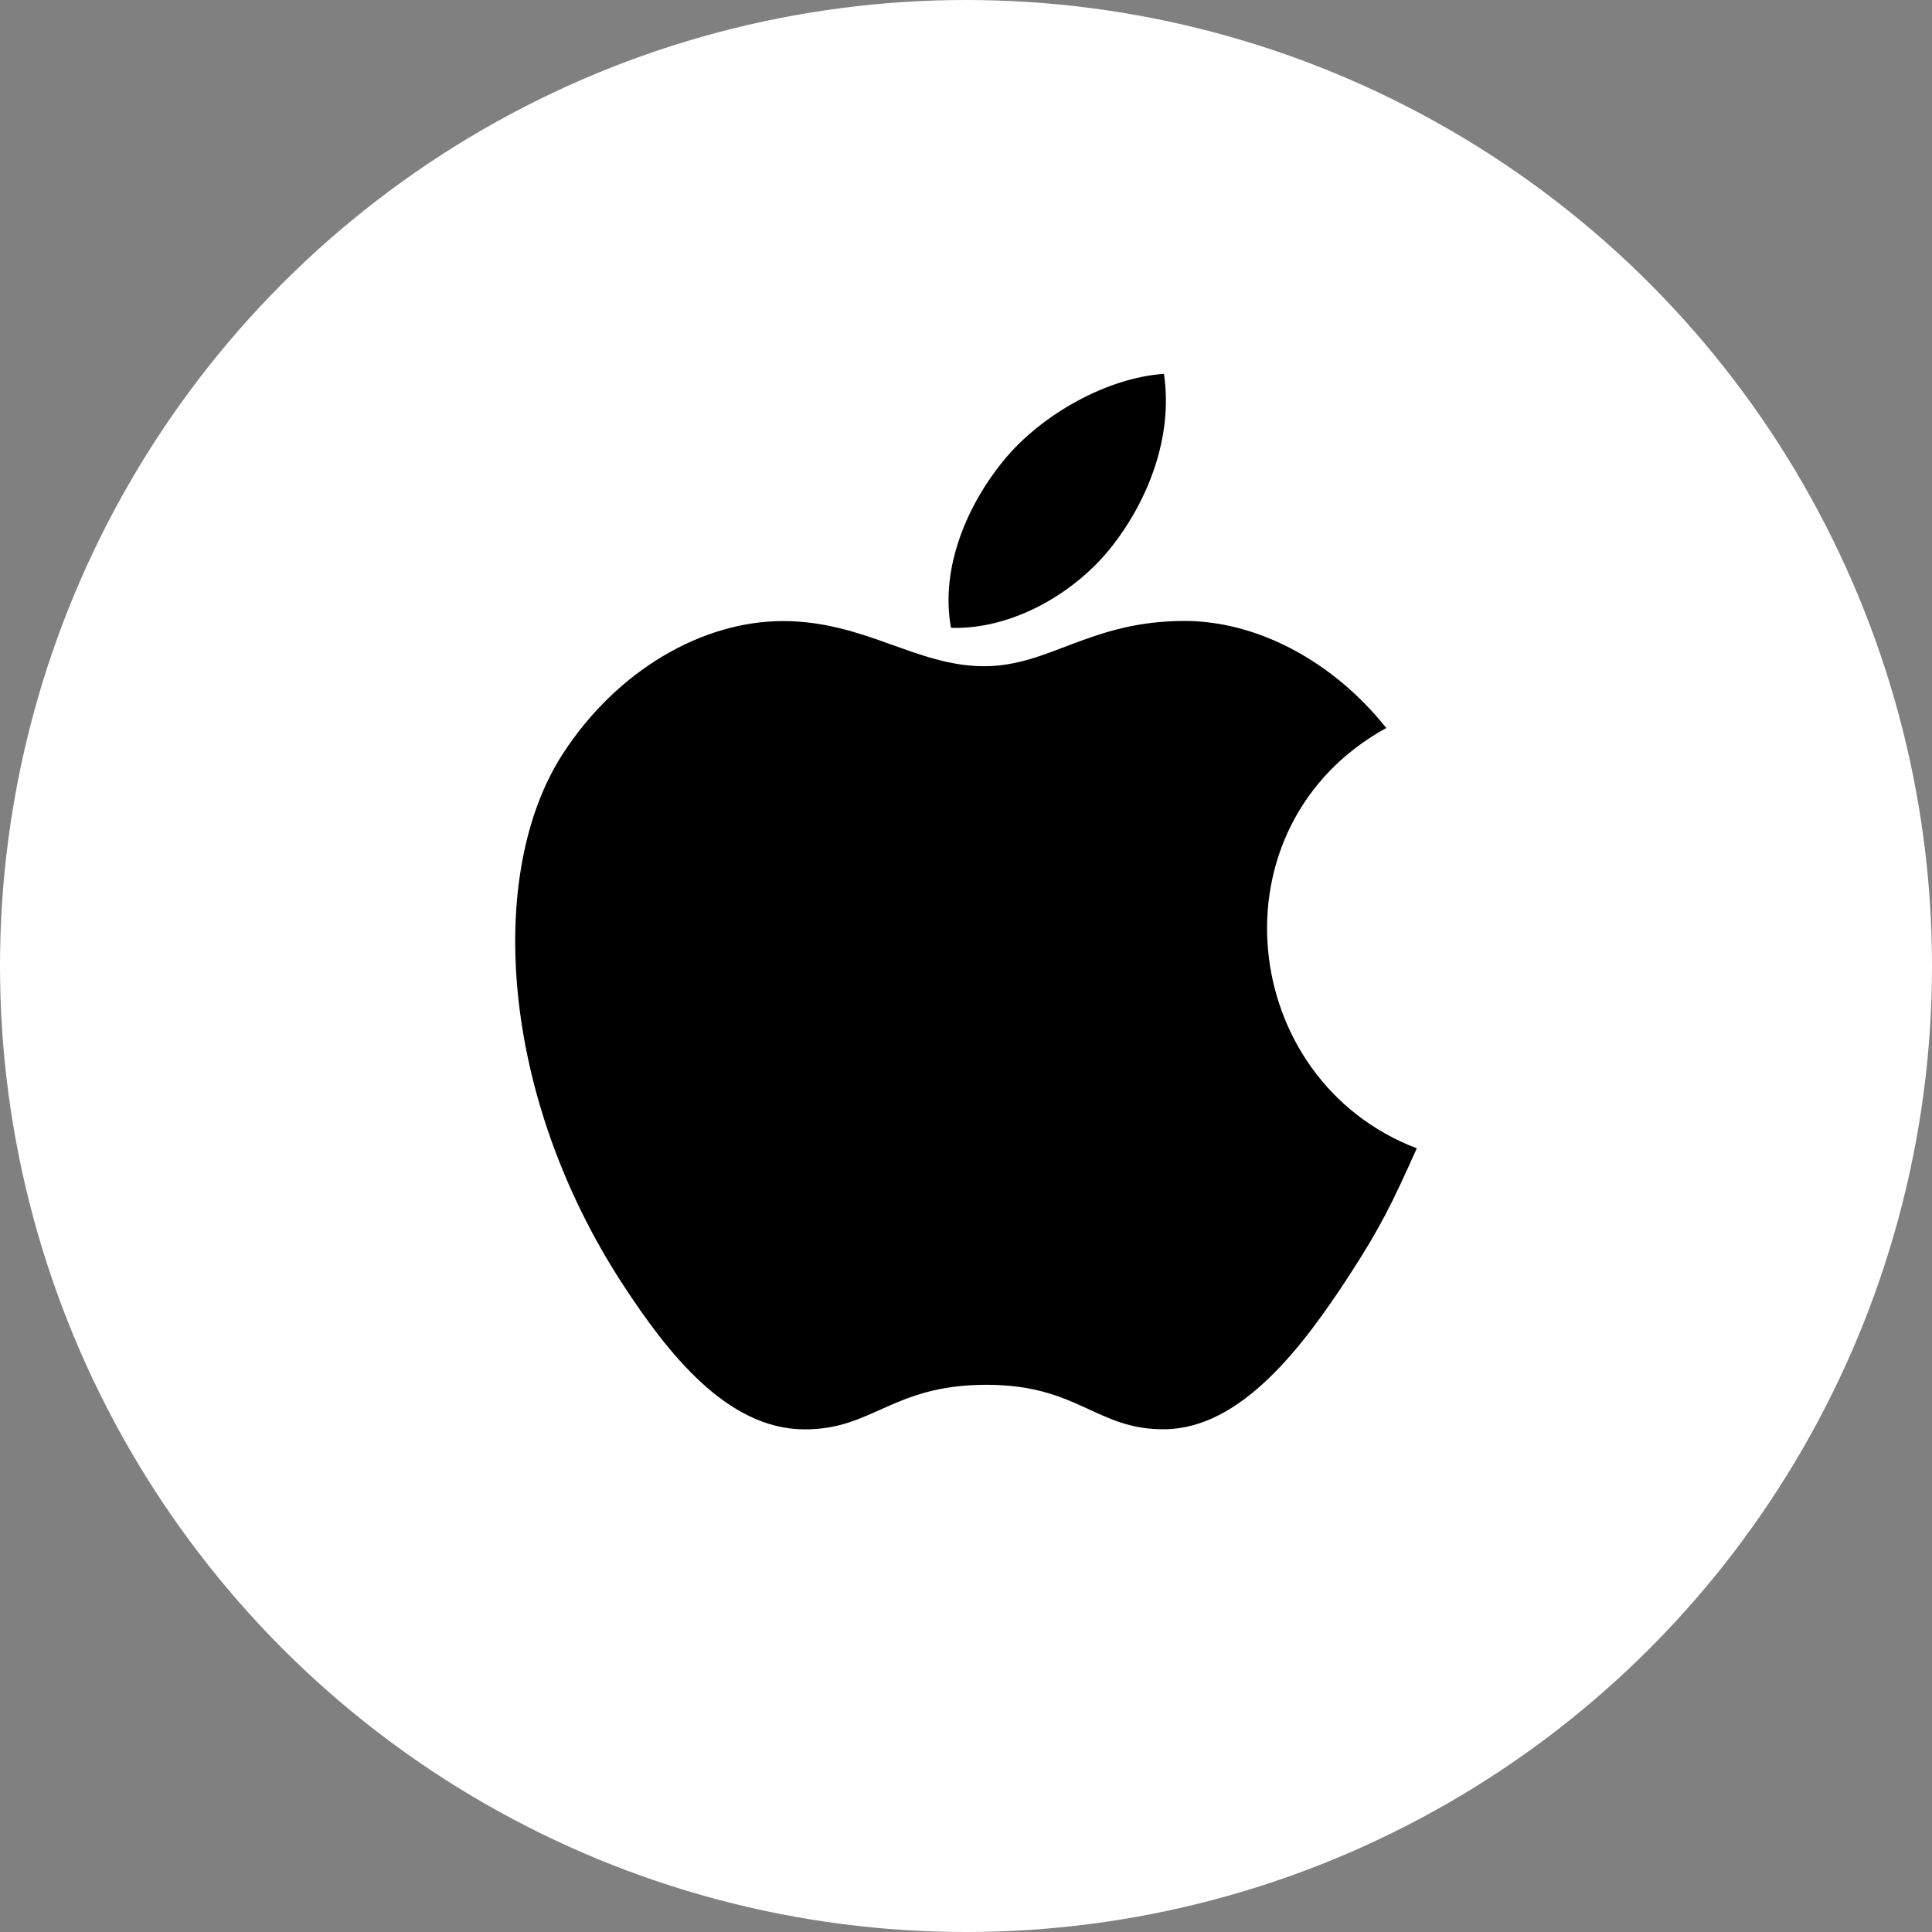
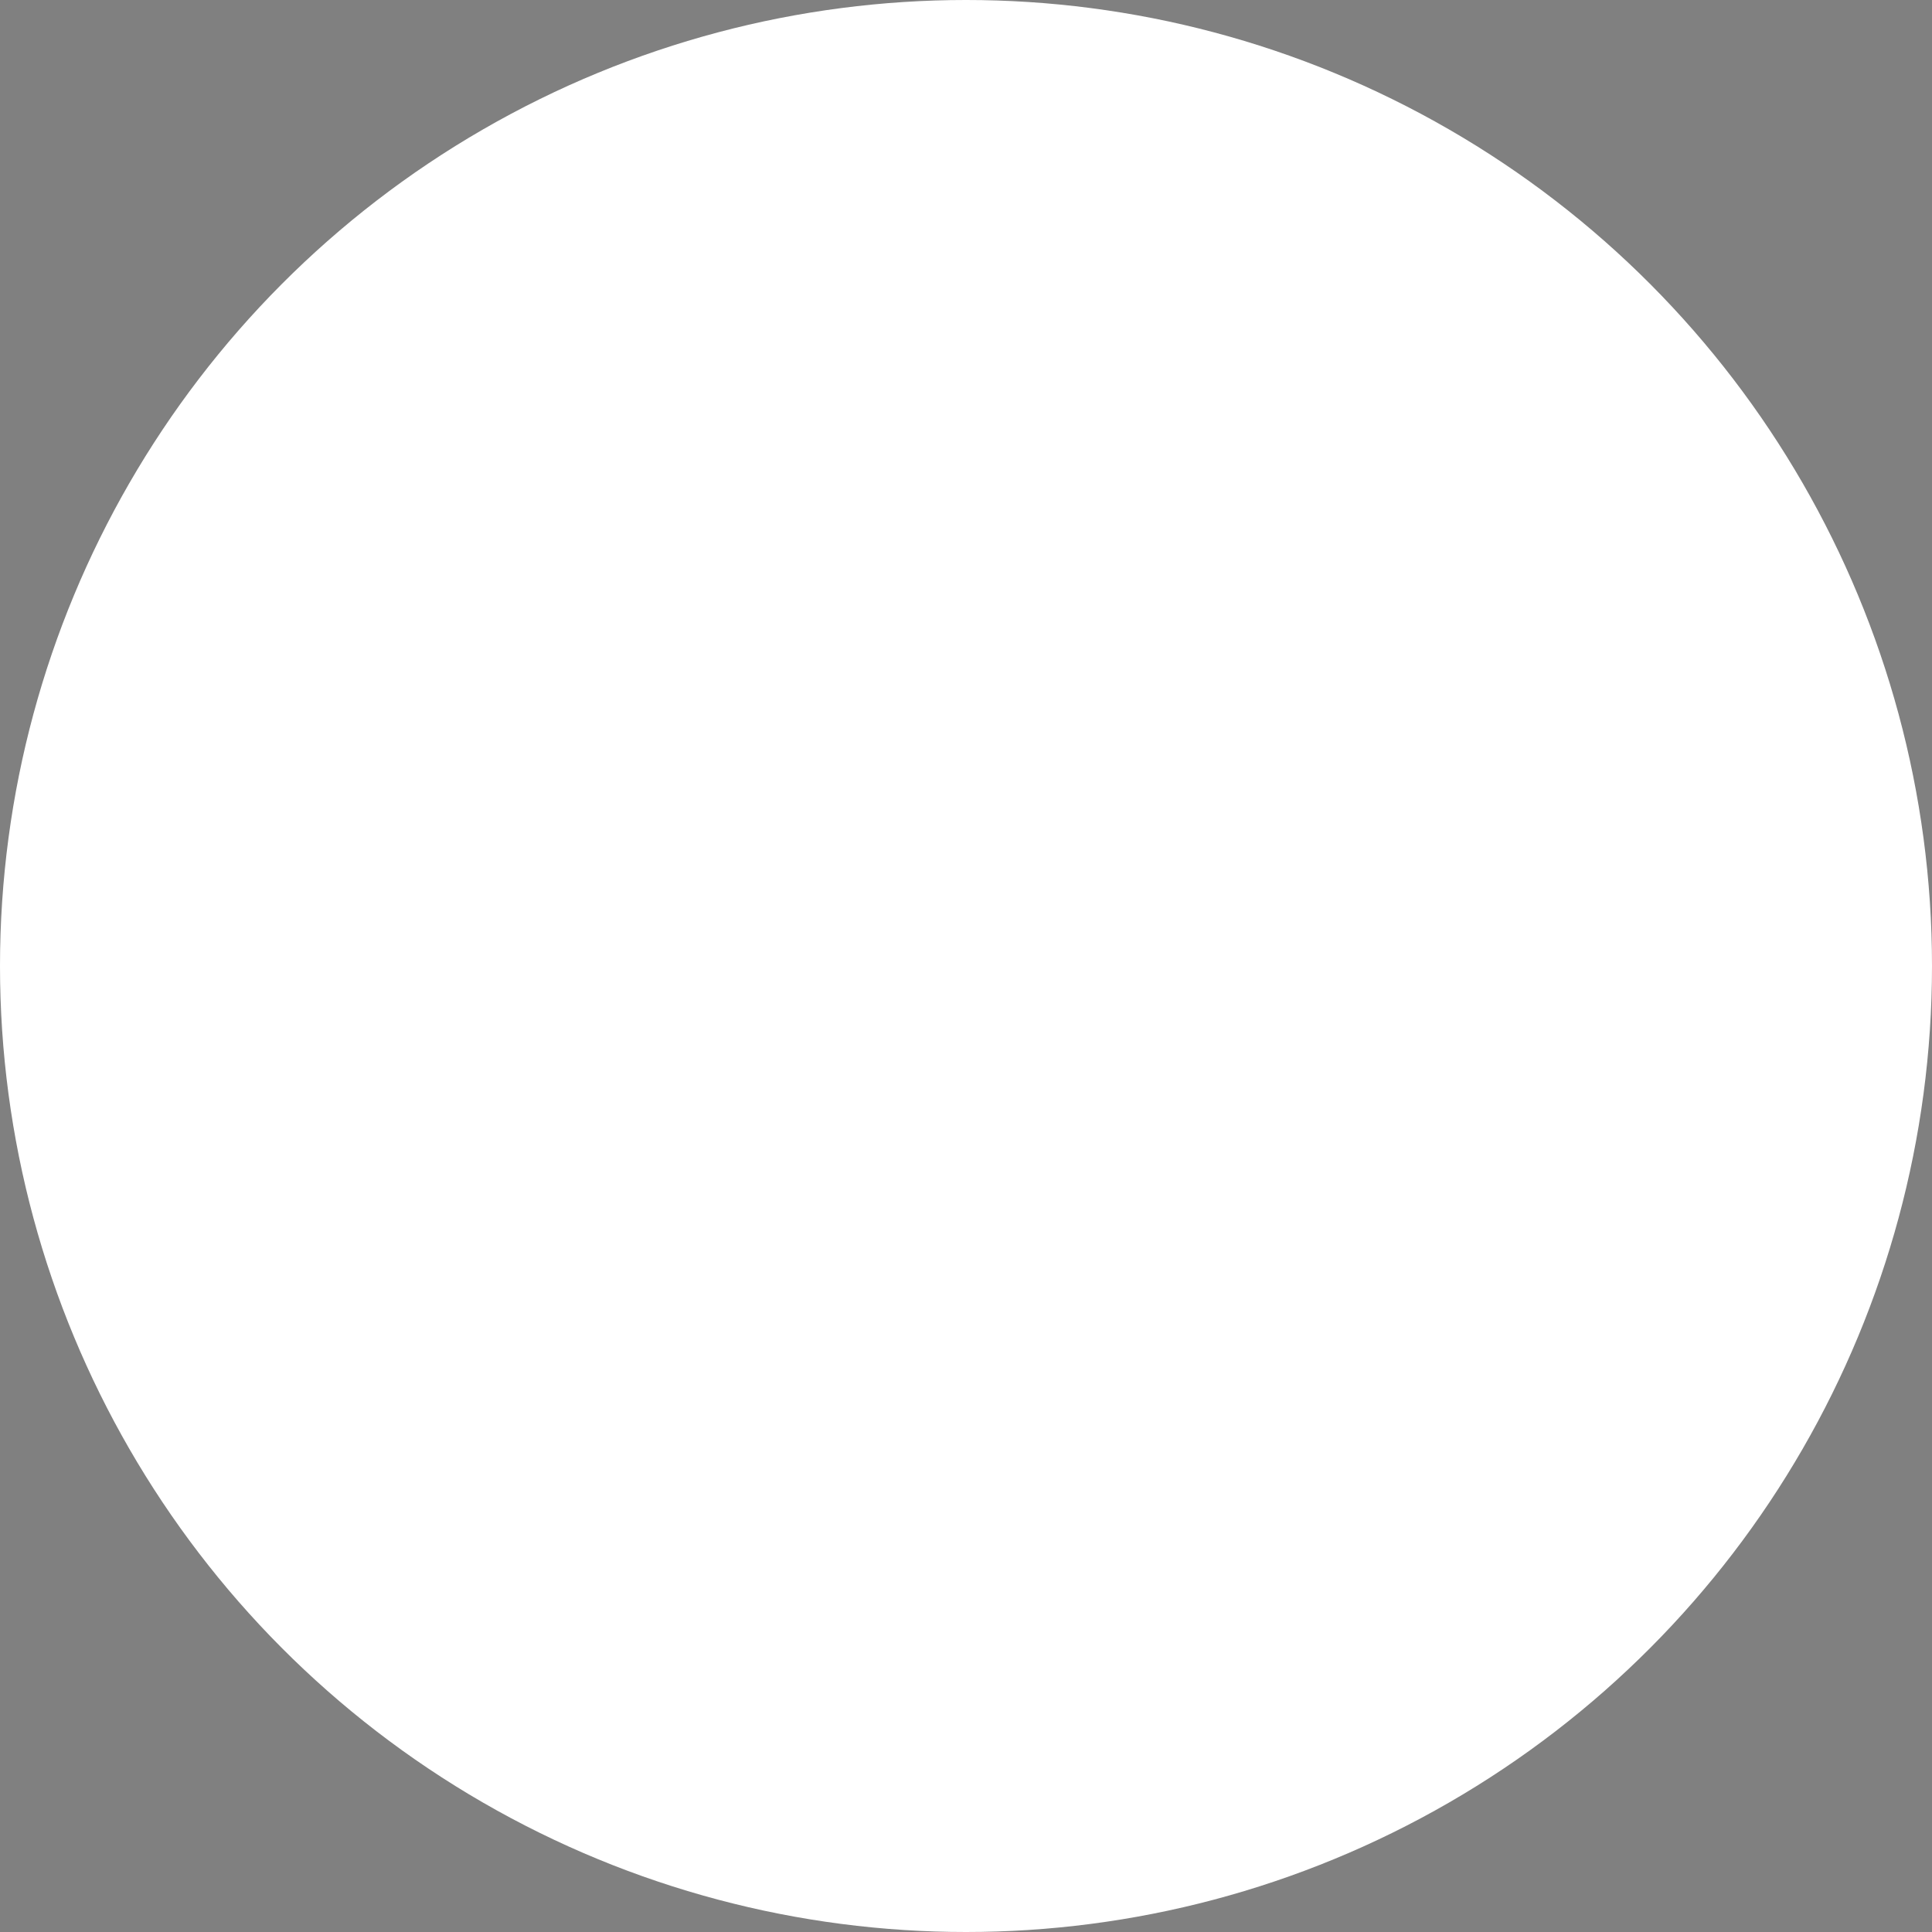
<svg xmlns="http://www.w3.org/2000/svg" width="30" height="30" viewBox="0 0 30 30" fill="none">
  <rect x="0" y="0" width="30" height="30" fill="#808080" stroke="none" />
  <circle cx="15" cy="15" r="15" fill="white" />
-   <path d="M18.394 9.642C19.507 9.642 20.687 10.252 21.526 11.304C18.775 12.821 19.221 16.773 22 17.831C21.618 18.683 21.434 19.063 20.942 19.818C20.255 20.871 19.287 22.184 18.085 22.193C17.019 22.205 16.744 21.495 15.296 21.503C13.849 21.51 13.548 22.205 12.48 22.195C11.279 22.185 10.361 21 9.673 19.947C7.753 17.005 7.55 13.55 8.735 11.712C9.578 10.407 10.908 9.644 12.157 9.644C13.428 9.644 14.228 10.345 15.281 10.345C16.302 10.345 16.924 9.642 18.394 9.642ZM18.074 5.805C18.22 6.8 17.815 7.775 17.281 8.465C16.709 9.205 15.722 9.779 14.767 9.749C14.593 8.796 15.04 7.814 15.582 7.153C16.178 6.425 17.2 5.865 18.074 5.805Z" fill="black" />
</svg>